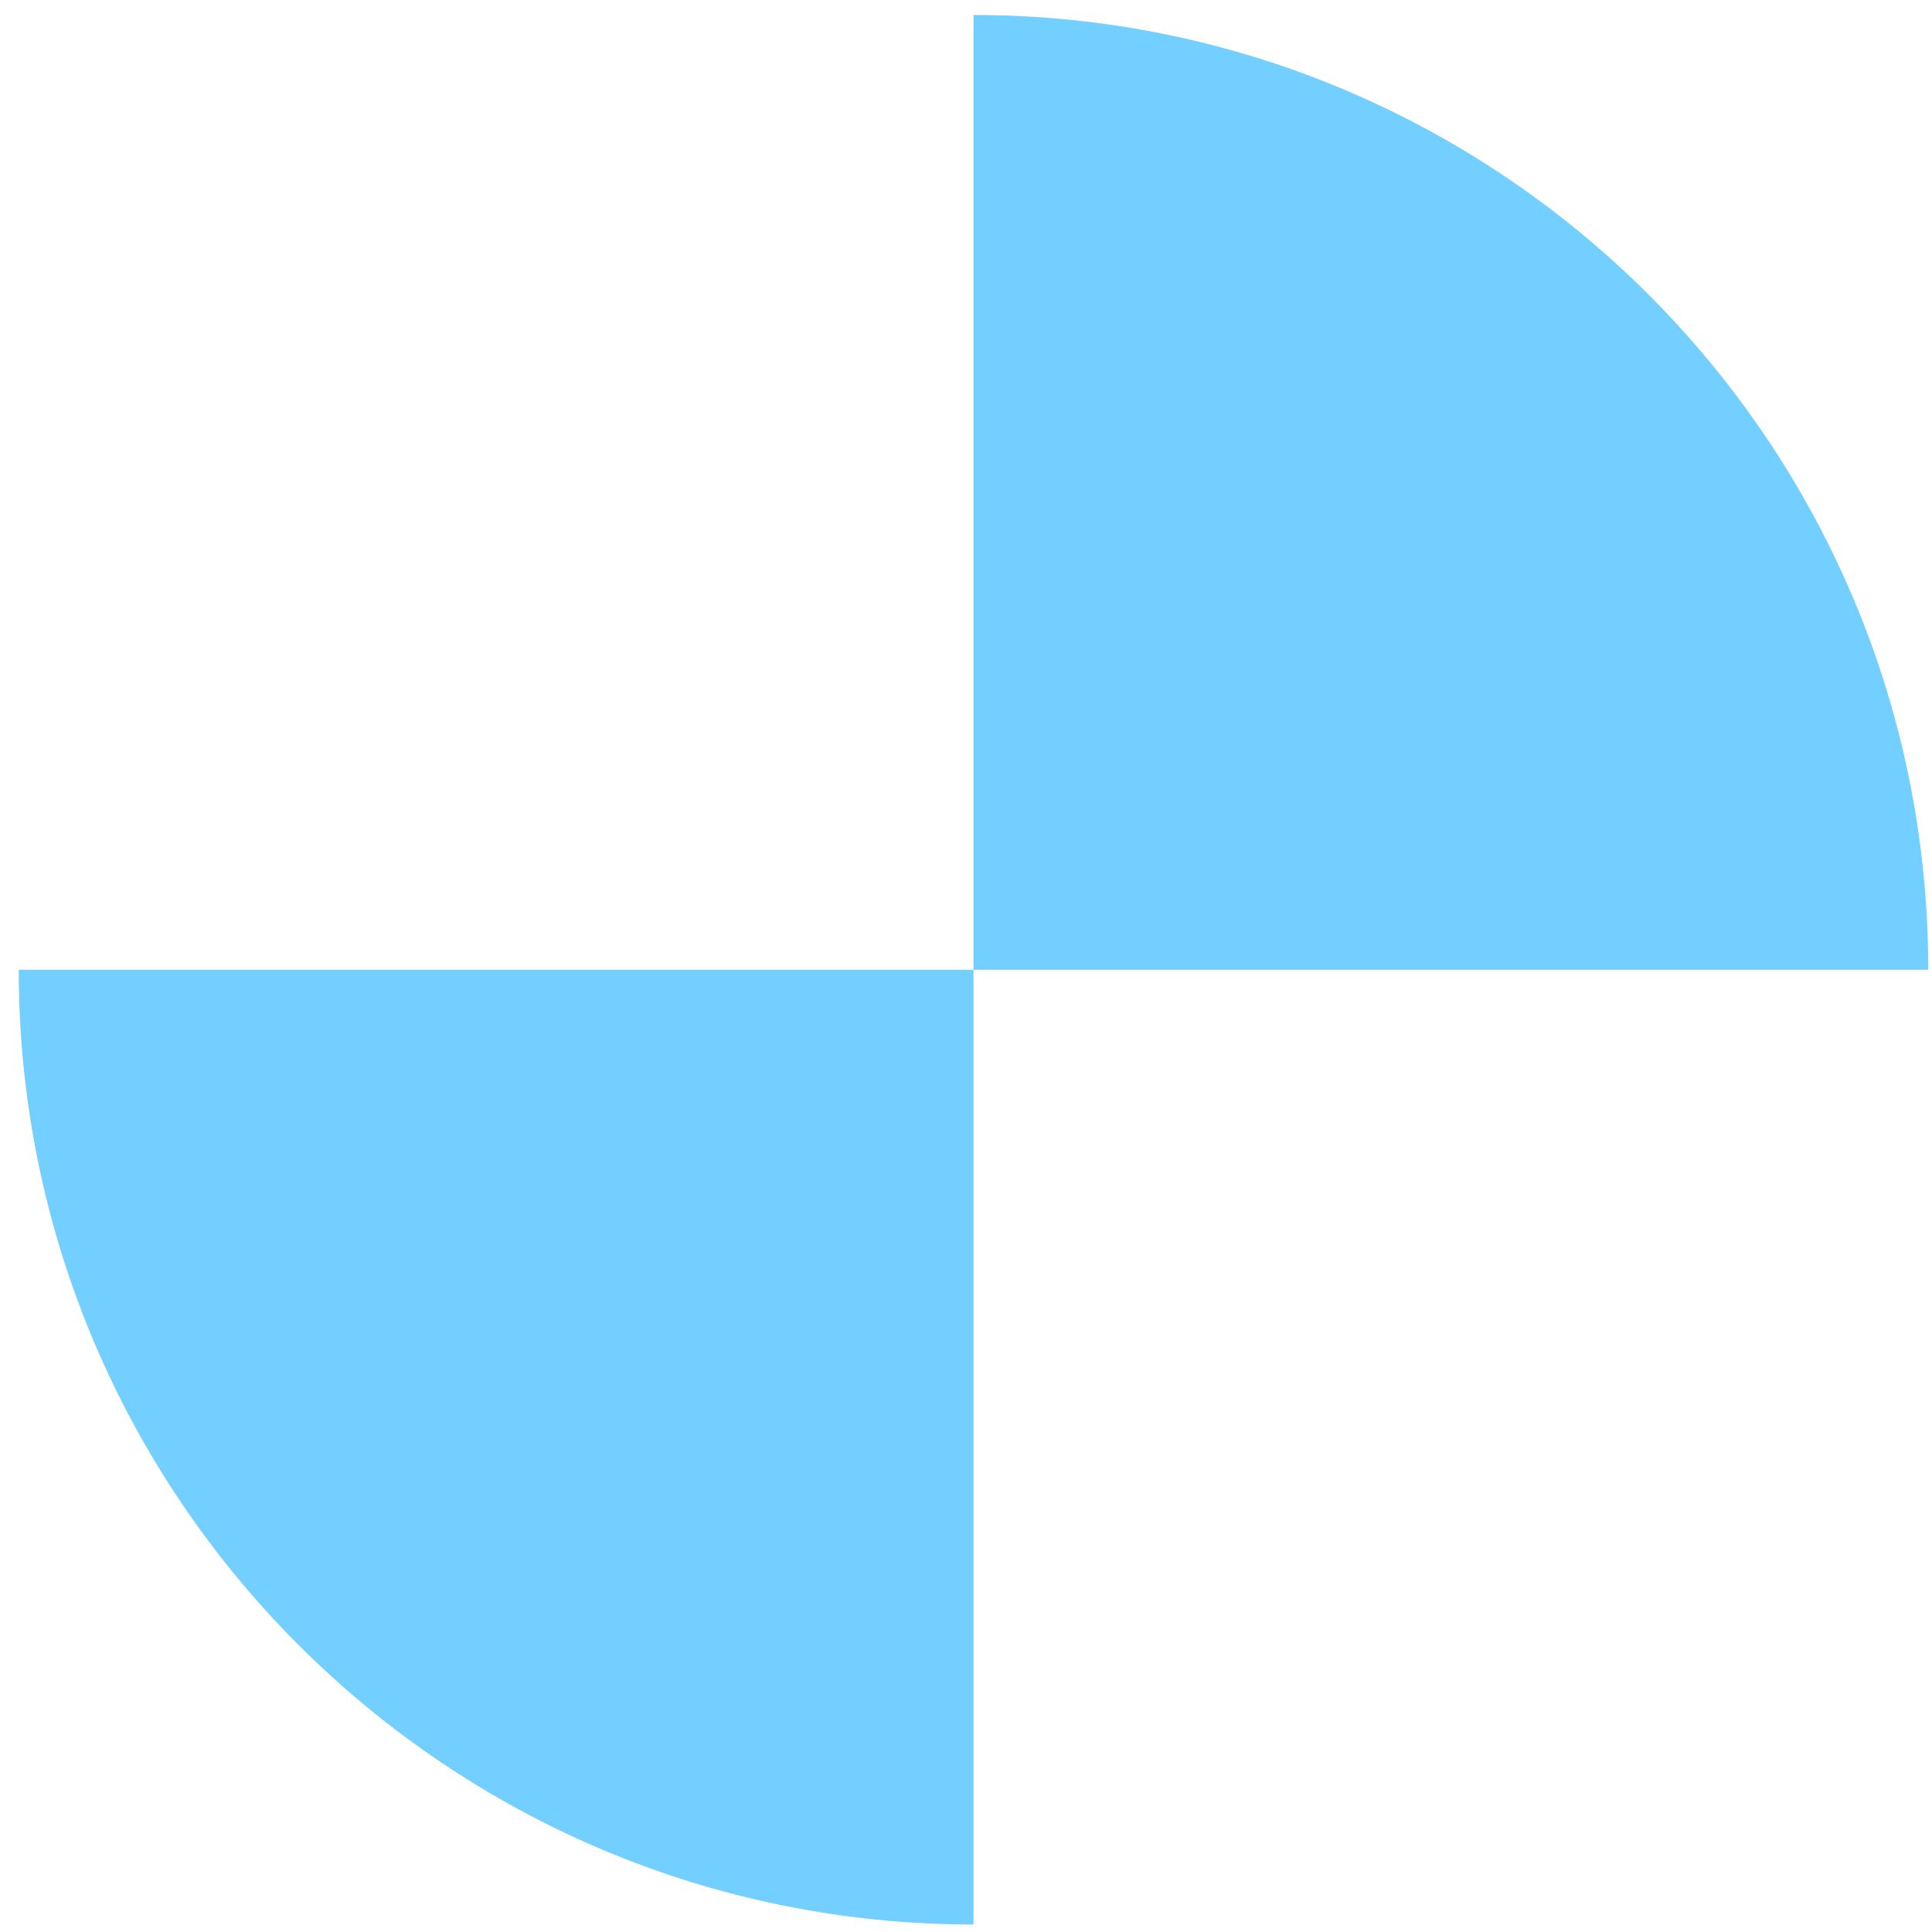
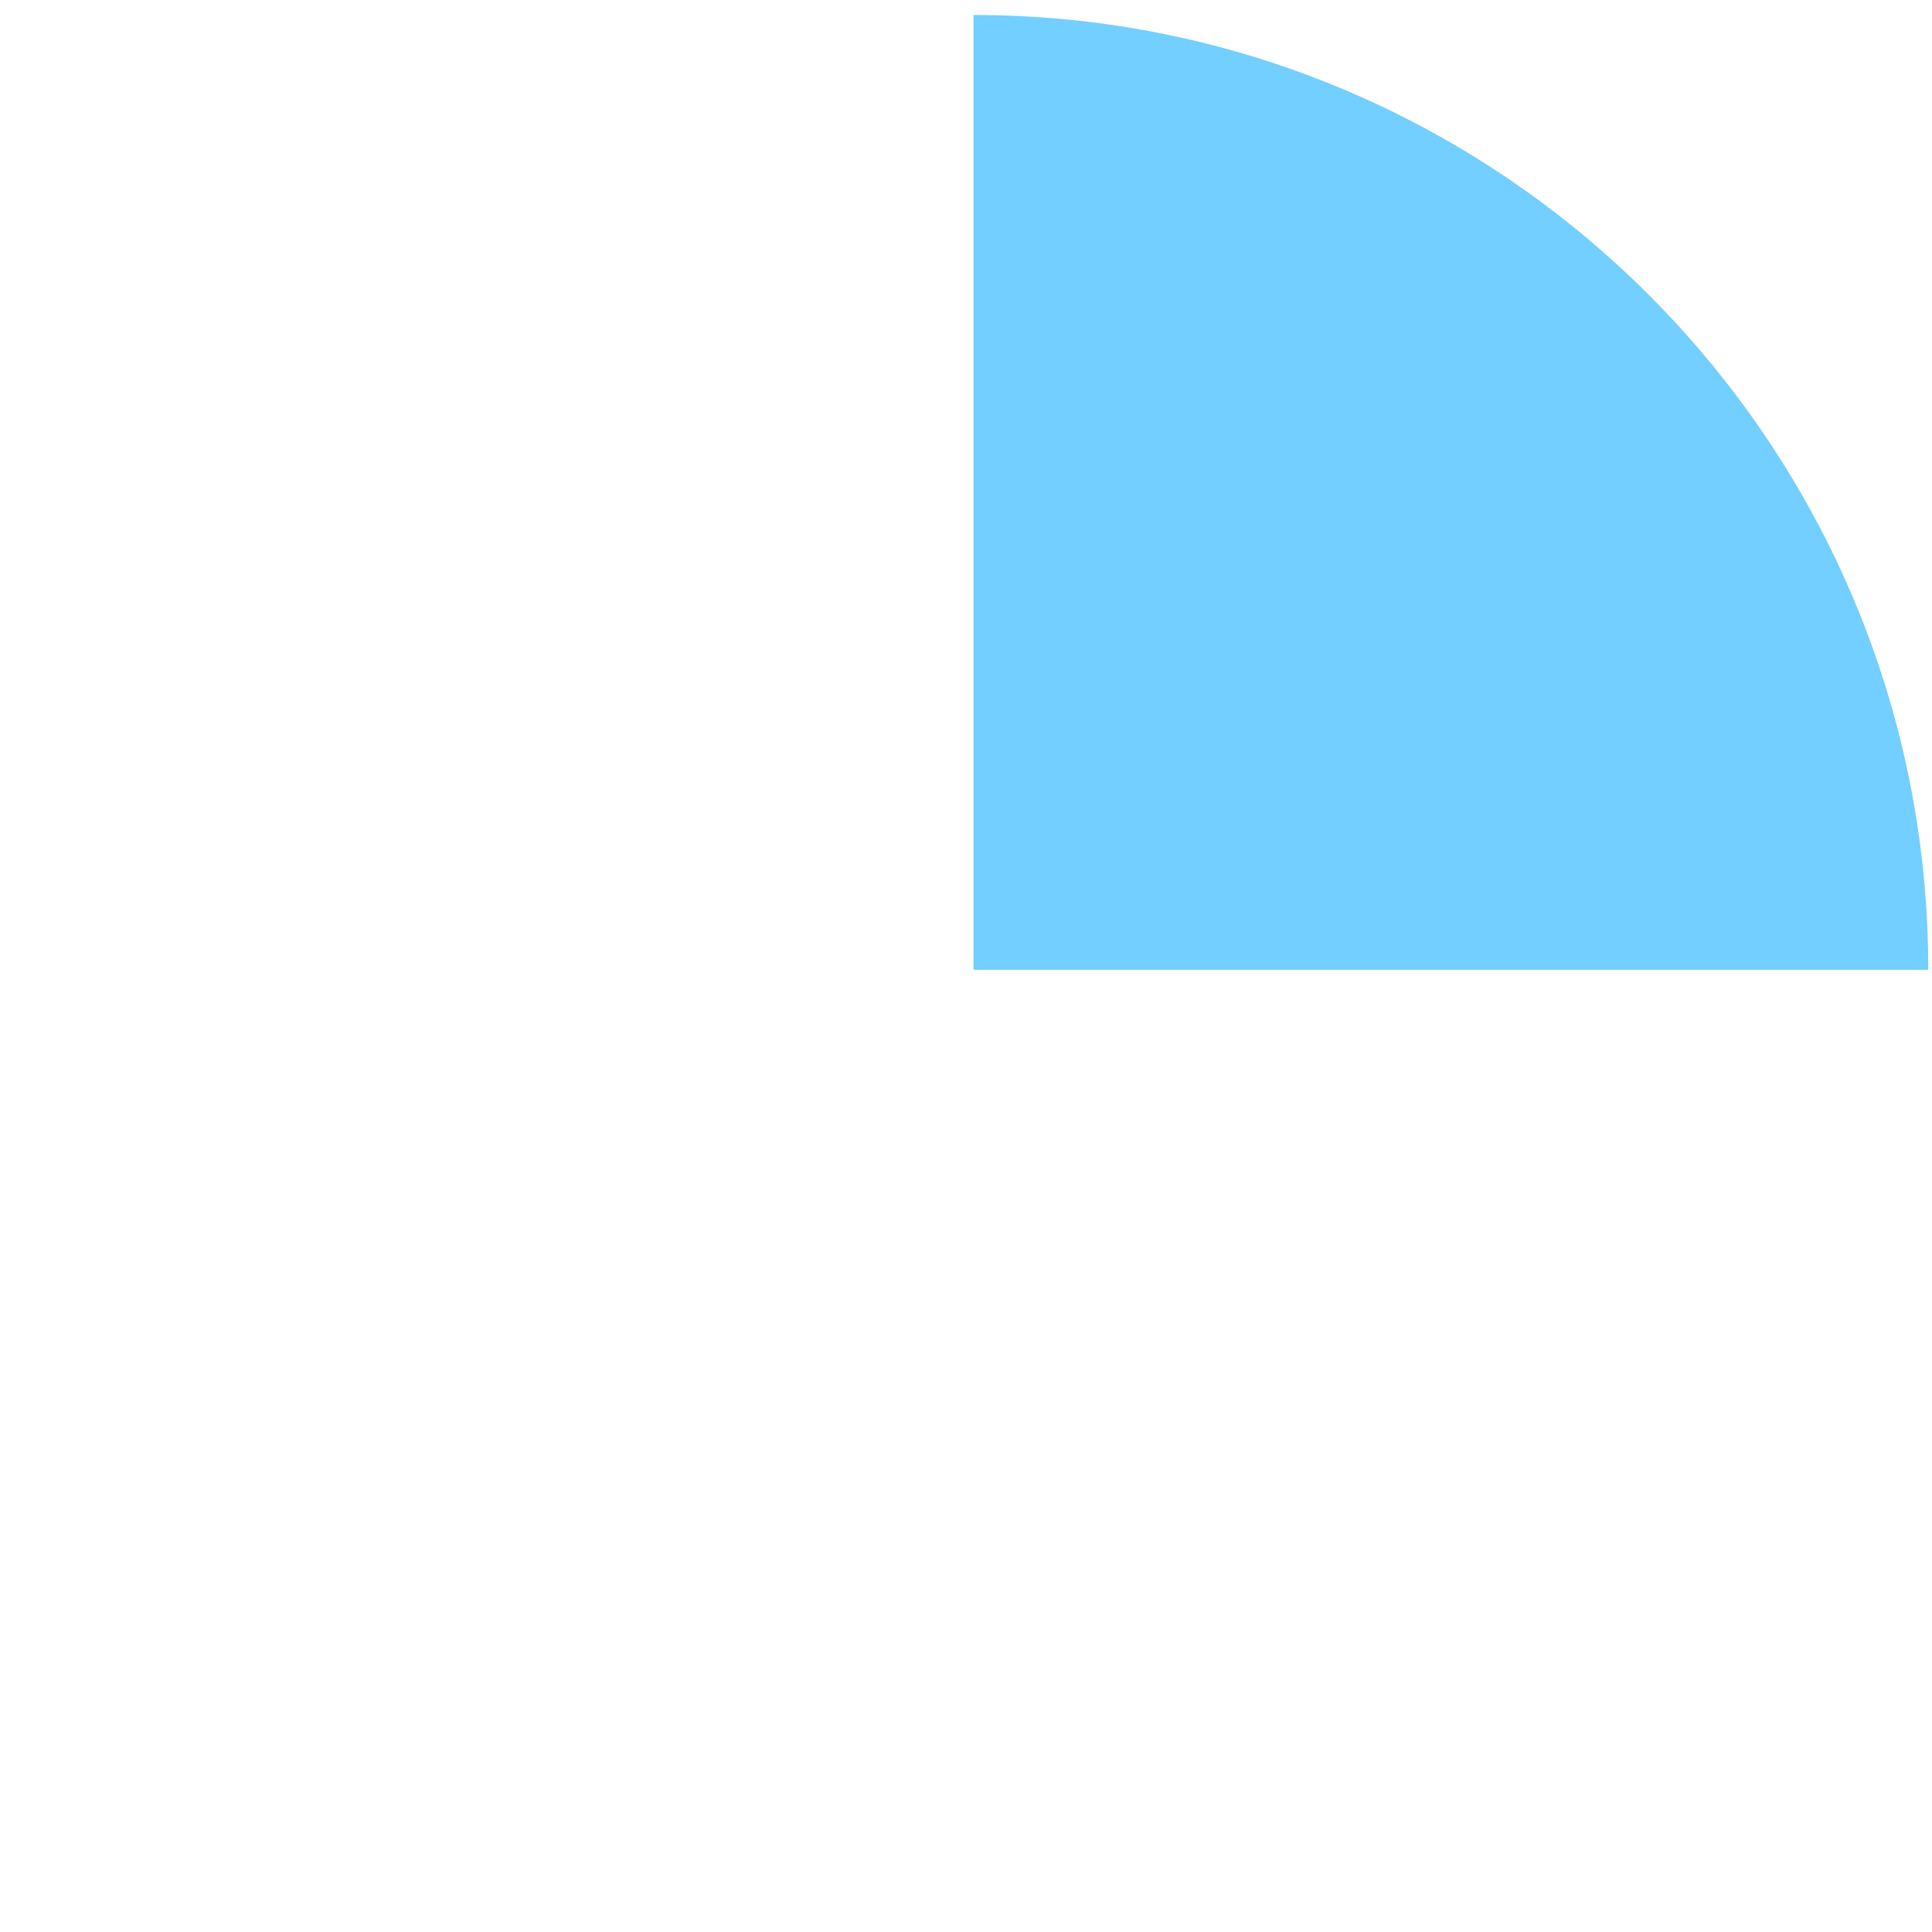
<svg xmlns="http://www.w3.org/2000/svg" width="86" height="86" viewBox="0 0 86 86" fill="none">
  <path d="M85.834 43.167H43.334V0.667C66.803 0.667 85.834 19.698 85.834 43.167Z" fill="#72CFFF" />
-   <path d="M0.834 43.167H43.334V85.667C19.864 85.667 0.834 66.636 0.834 43.167Z" fill="#72CFFF" />
</svg>